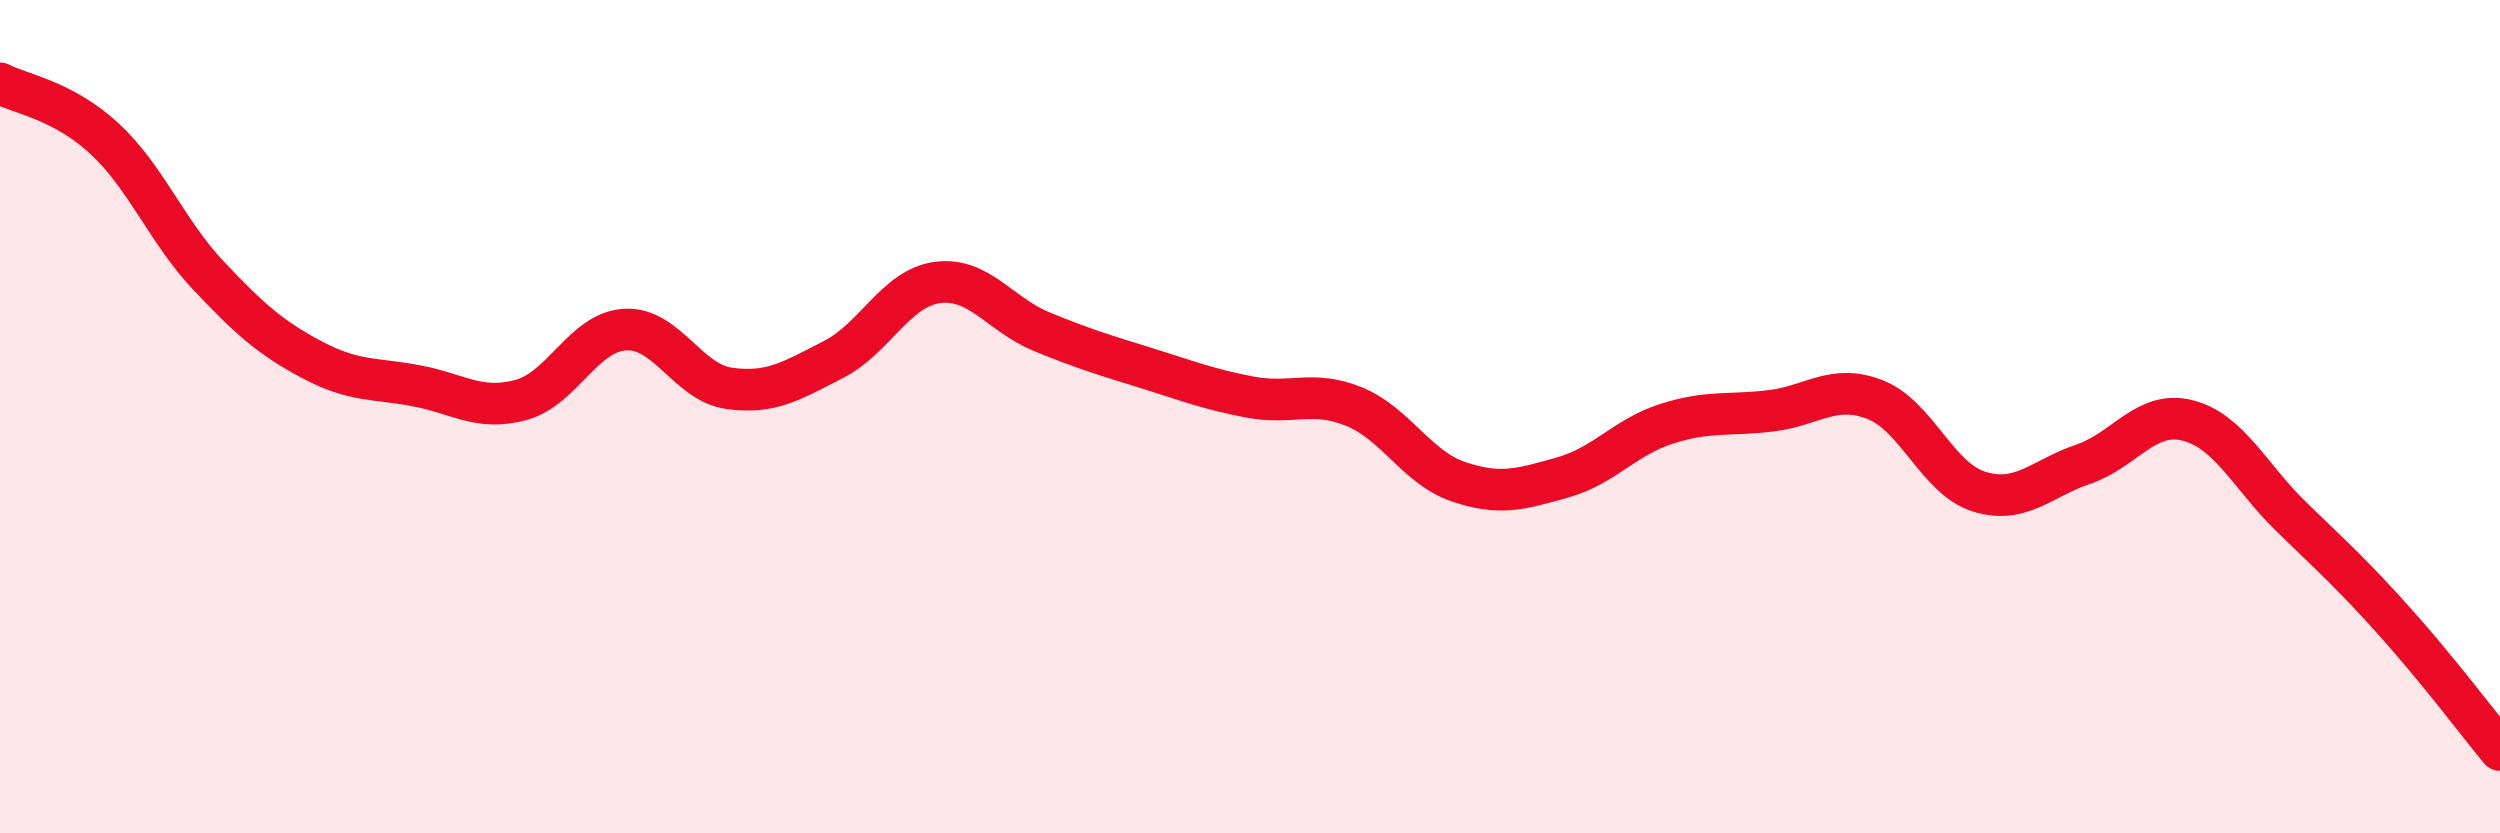
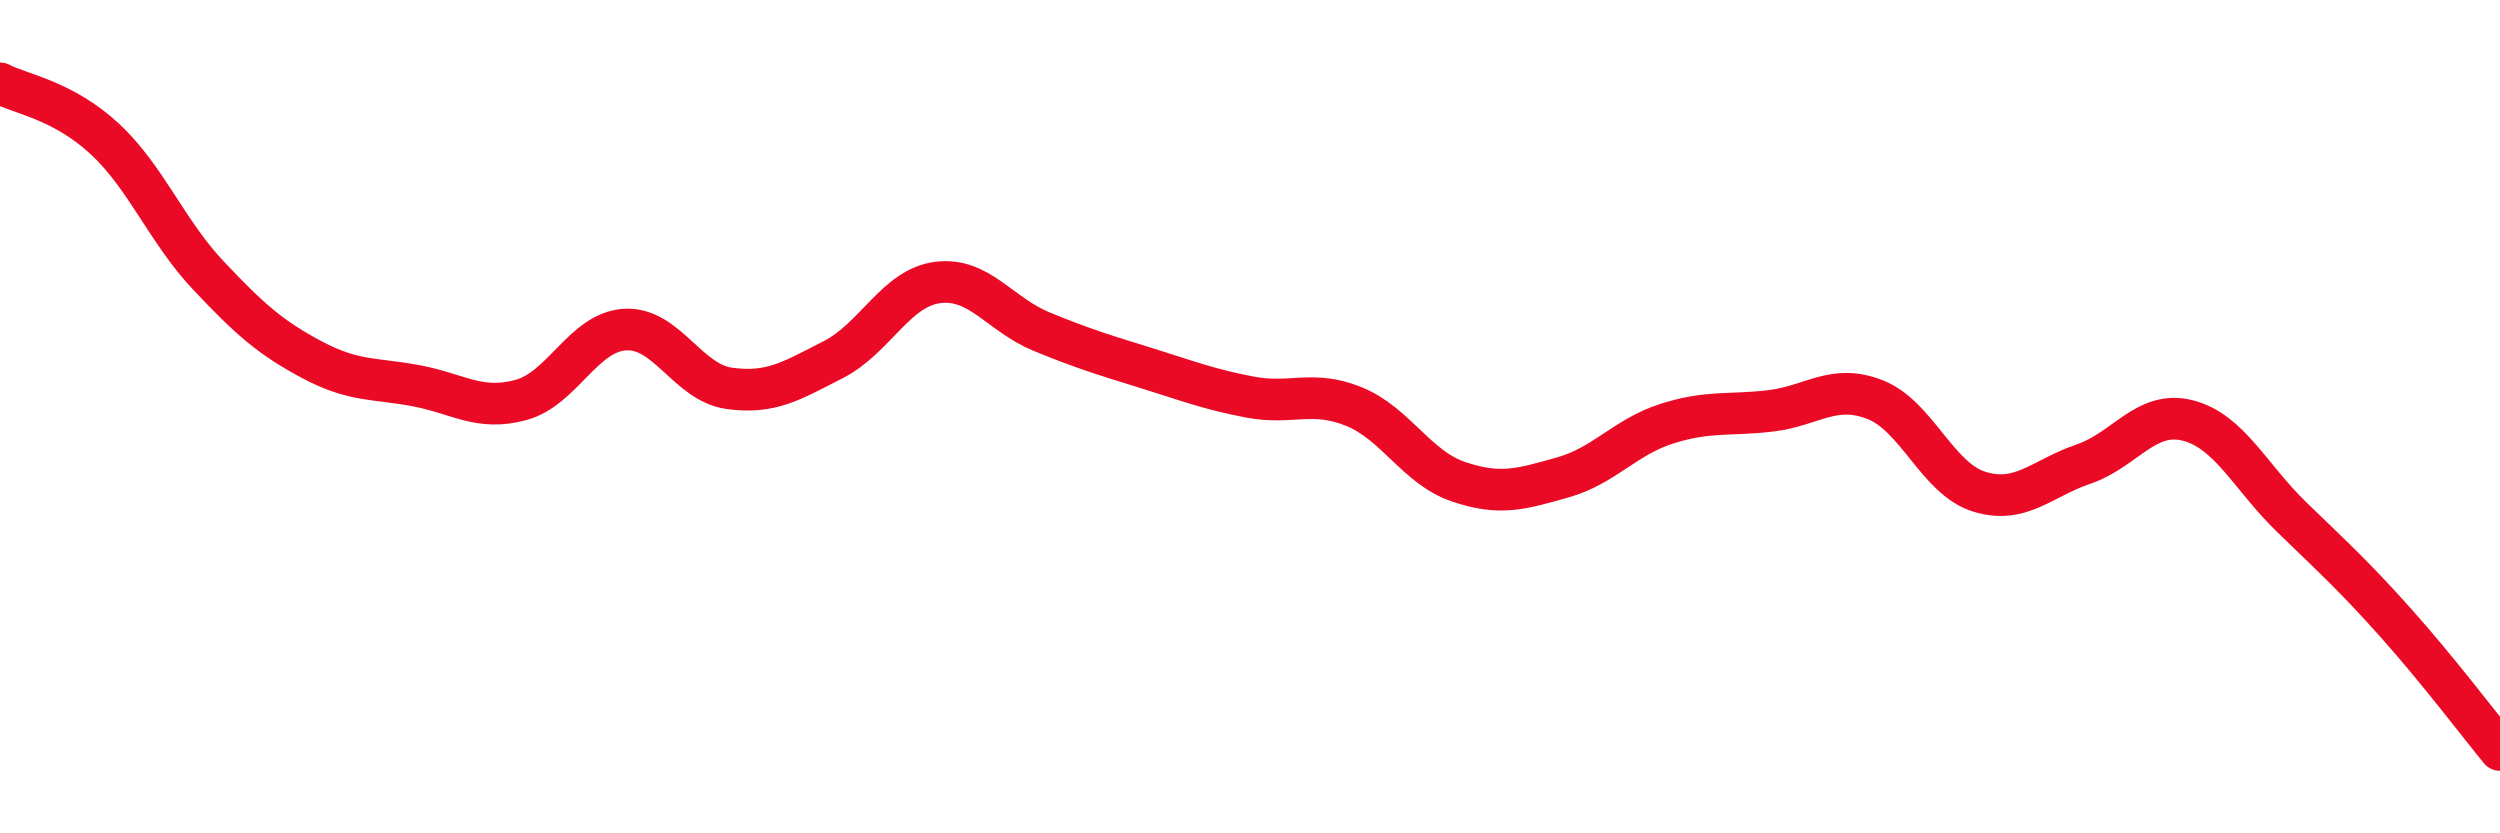
<svg xmlns="http://www.w3.org/2000/svg" width="60" height="20" viewBox="0 0 60 20">
-   <path d="M 0,2 C 0.5,2.26 1.5,2.4 2.5,3.32 C 3.5,4.24 4,5.55 5,6.61 C 6,7.67 6.5,8.11 7.5,8.64 C 8.5,9.17 9,9.07 10,9.26 C 11,9.45 11.5,9.87 12.5,9.6 C 13.5,9.33 14,7.97 15,7.91 C 16,7.85 16.5,9.18 17.5,9.32 C 18.5,9.46 19,9.14 20,8.63 C 21,8.12 21.5,6.91 22.5,6.78 C 23.5,6.65 24,7.55 25,7.96 C 26,8.37 26.5,8.52 27.5,8.83 C 28.5,9.14 29,9.34 30,9.53 C 31,9.72 31.5,9.35 32.5,9.76 C 33.5,10.17 34,11.22 35,11.56 C 36,11.9 36.5,11.74 37.5,11.46 C 38.5,11.18 39,10.49 40,10.17 C 41,9.85 41.5,9.98 42.5,9.86 C 43.5,9.74 44,9.2 45,9.59 C 46,9.98 46.5,11.49 47.5,11.8 C 48.5,12.11 49,11.48 50,11.14 C 51,10.8 51.5,9.84 52.5,10.09 C 53.5,10.34 54,11.44 55,12.41 C 56,13.38 56.5,13.83 57.5,14.95 C 58.5,16.07 59.5,17.39 60,18L60 20L0 20Z" fill="#EB0A25" opacity="0.1" stroke-linecap="round" stroke-linejoin="round" />
  <path d="M 0,2 C 0.5,2.26 1.5,2.4 2.5,3.32 C 3.5,4.24 4,5.55 5,6.61 C 6,7.67 6.5,8.11 7.5,8.64 C 8.5,9.17 9,9.07 10,9.26 C 11,9.45 11.5,9.87 12.5,9.6 C 13.5,9.33 14,7.97 15,7.91 C 16,7.85 16.5,9.18 17.5,9.32 C 18.5,9.46 19,9.14 20,8.63 C 21,8.12 21.5,6.91 22.5,6.78 C 23.5,6.65 24,7.55 25,7.96 C 26,8.37 26.5,8.52 27.5,8.83 C 28.5,9.14 29,9.34 30,9.53 C 31,9.72 31.5,9.35 32.5,9.76 C 33.5,10.17 34,11.22 35,11.56 C 36,11.9 36.5,11.74 37.5,11.46 C 38.5,11.18 39,10.49 40,10.17 C 41,9.85 41.5,9.98 42.5,9.86 C 43.5,9.74 44,9.2 45,9.59 C 46,9.98 46.5,11.49 47.5,11.8 C 48.5,12.11 49,11.48 50,11.14 C 51,10.8 51.5,9.84 52.5,10.09 C 53.5,10.34 54,11.44 55,12.41 C 56,13.38 56.5,13.83 57.5,14.95 C 58.5,16.07 59.5,17.39 60,18" stroke="#EB0A25" stroke-width="1" fill="none" stroke-linecap="round" stroke-linejoin="round" />
</svg>